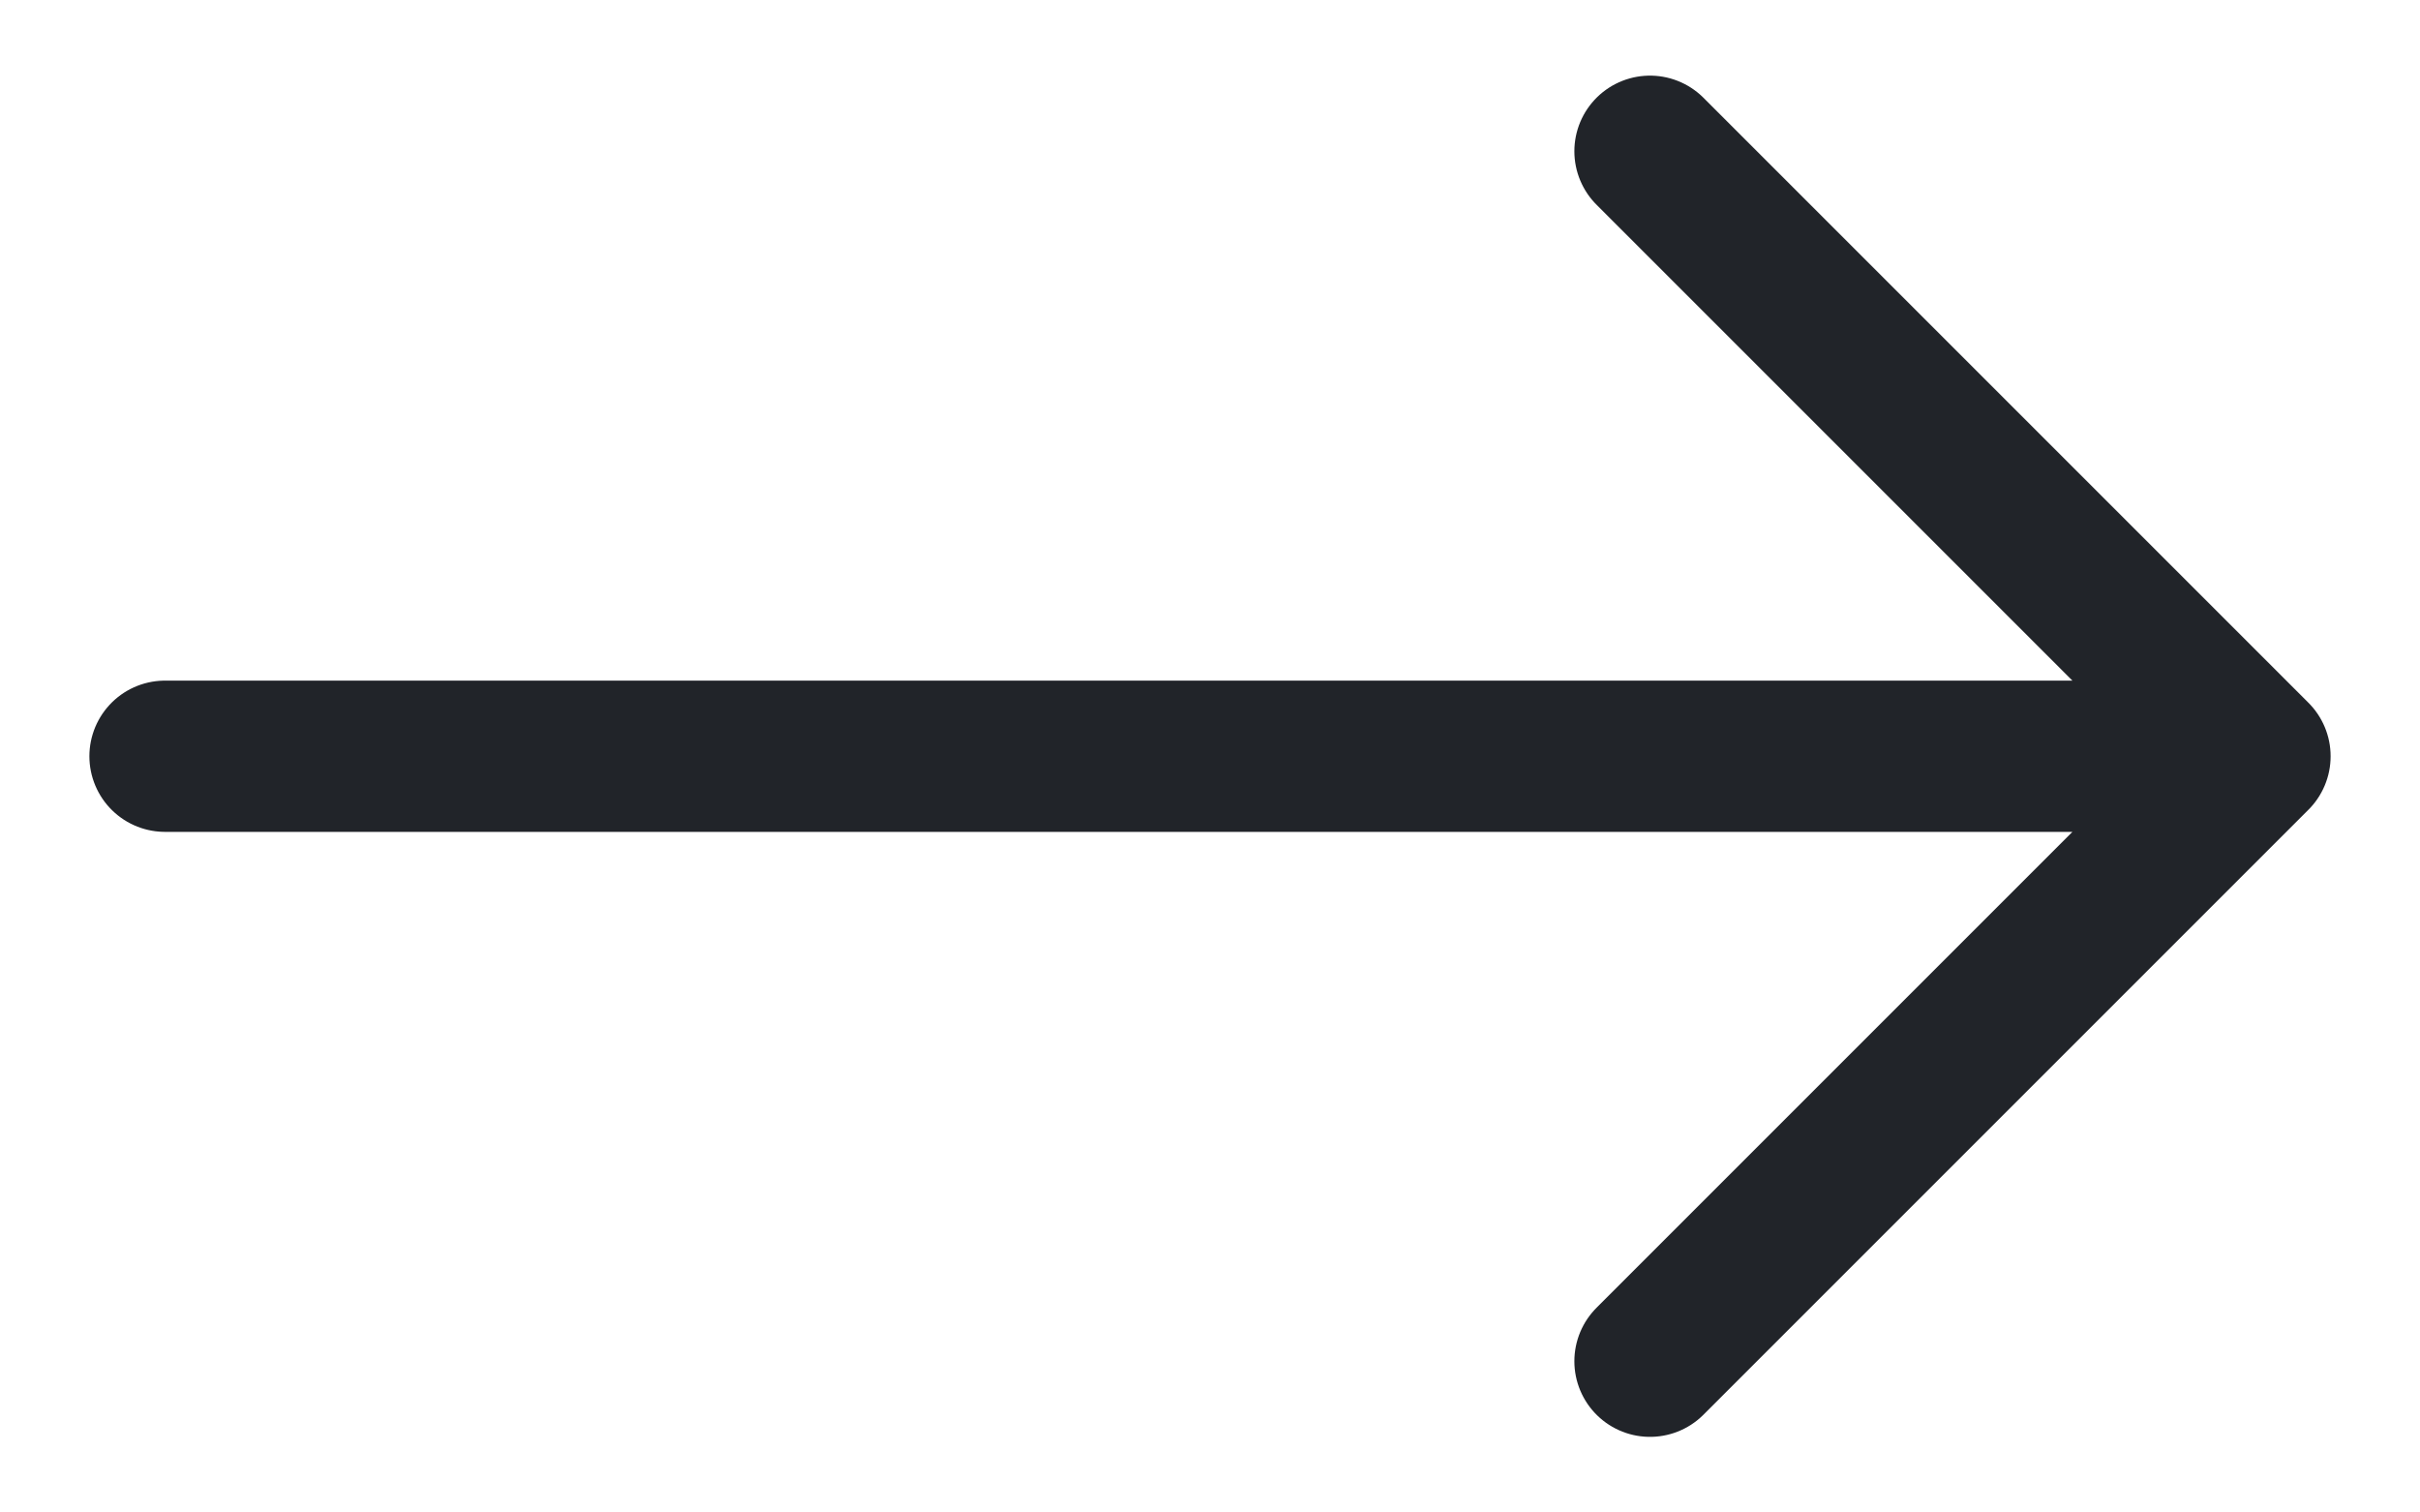
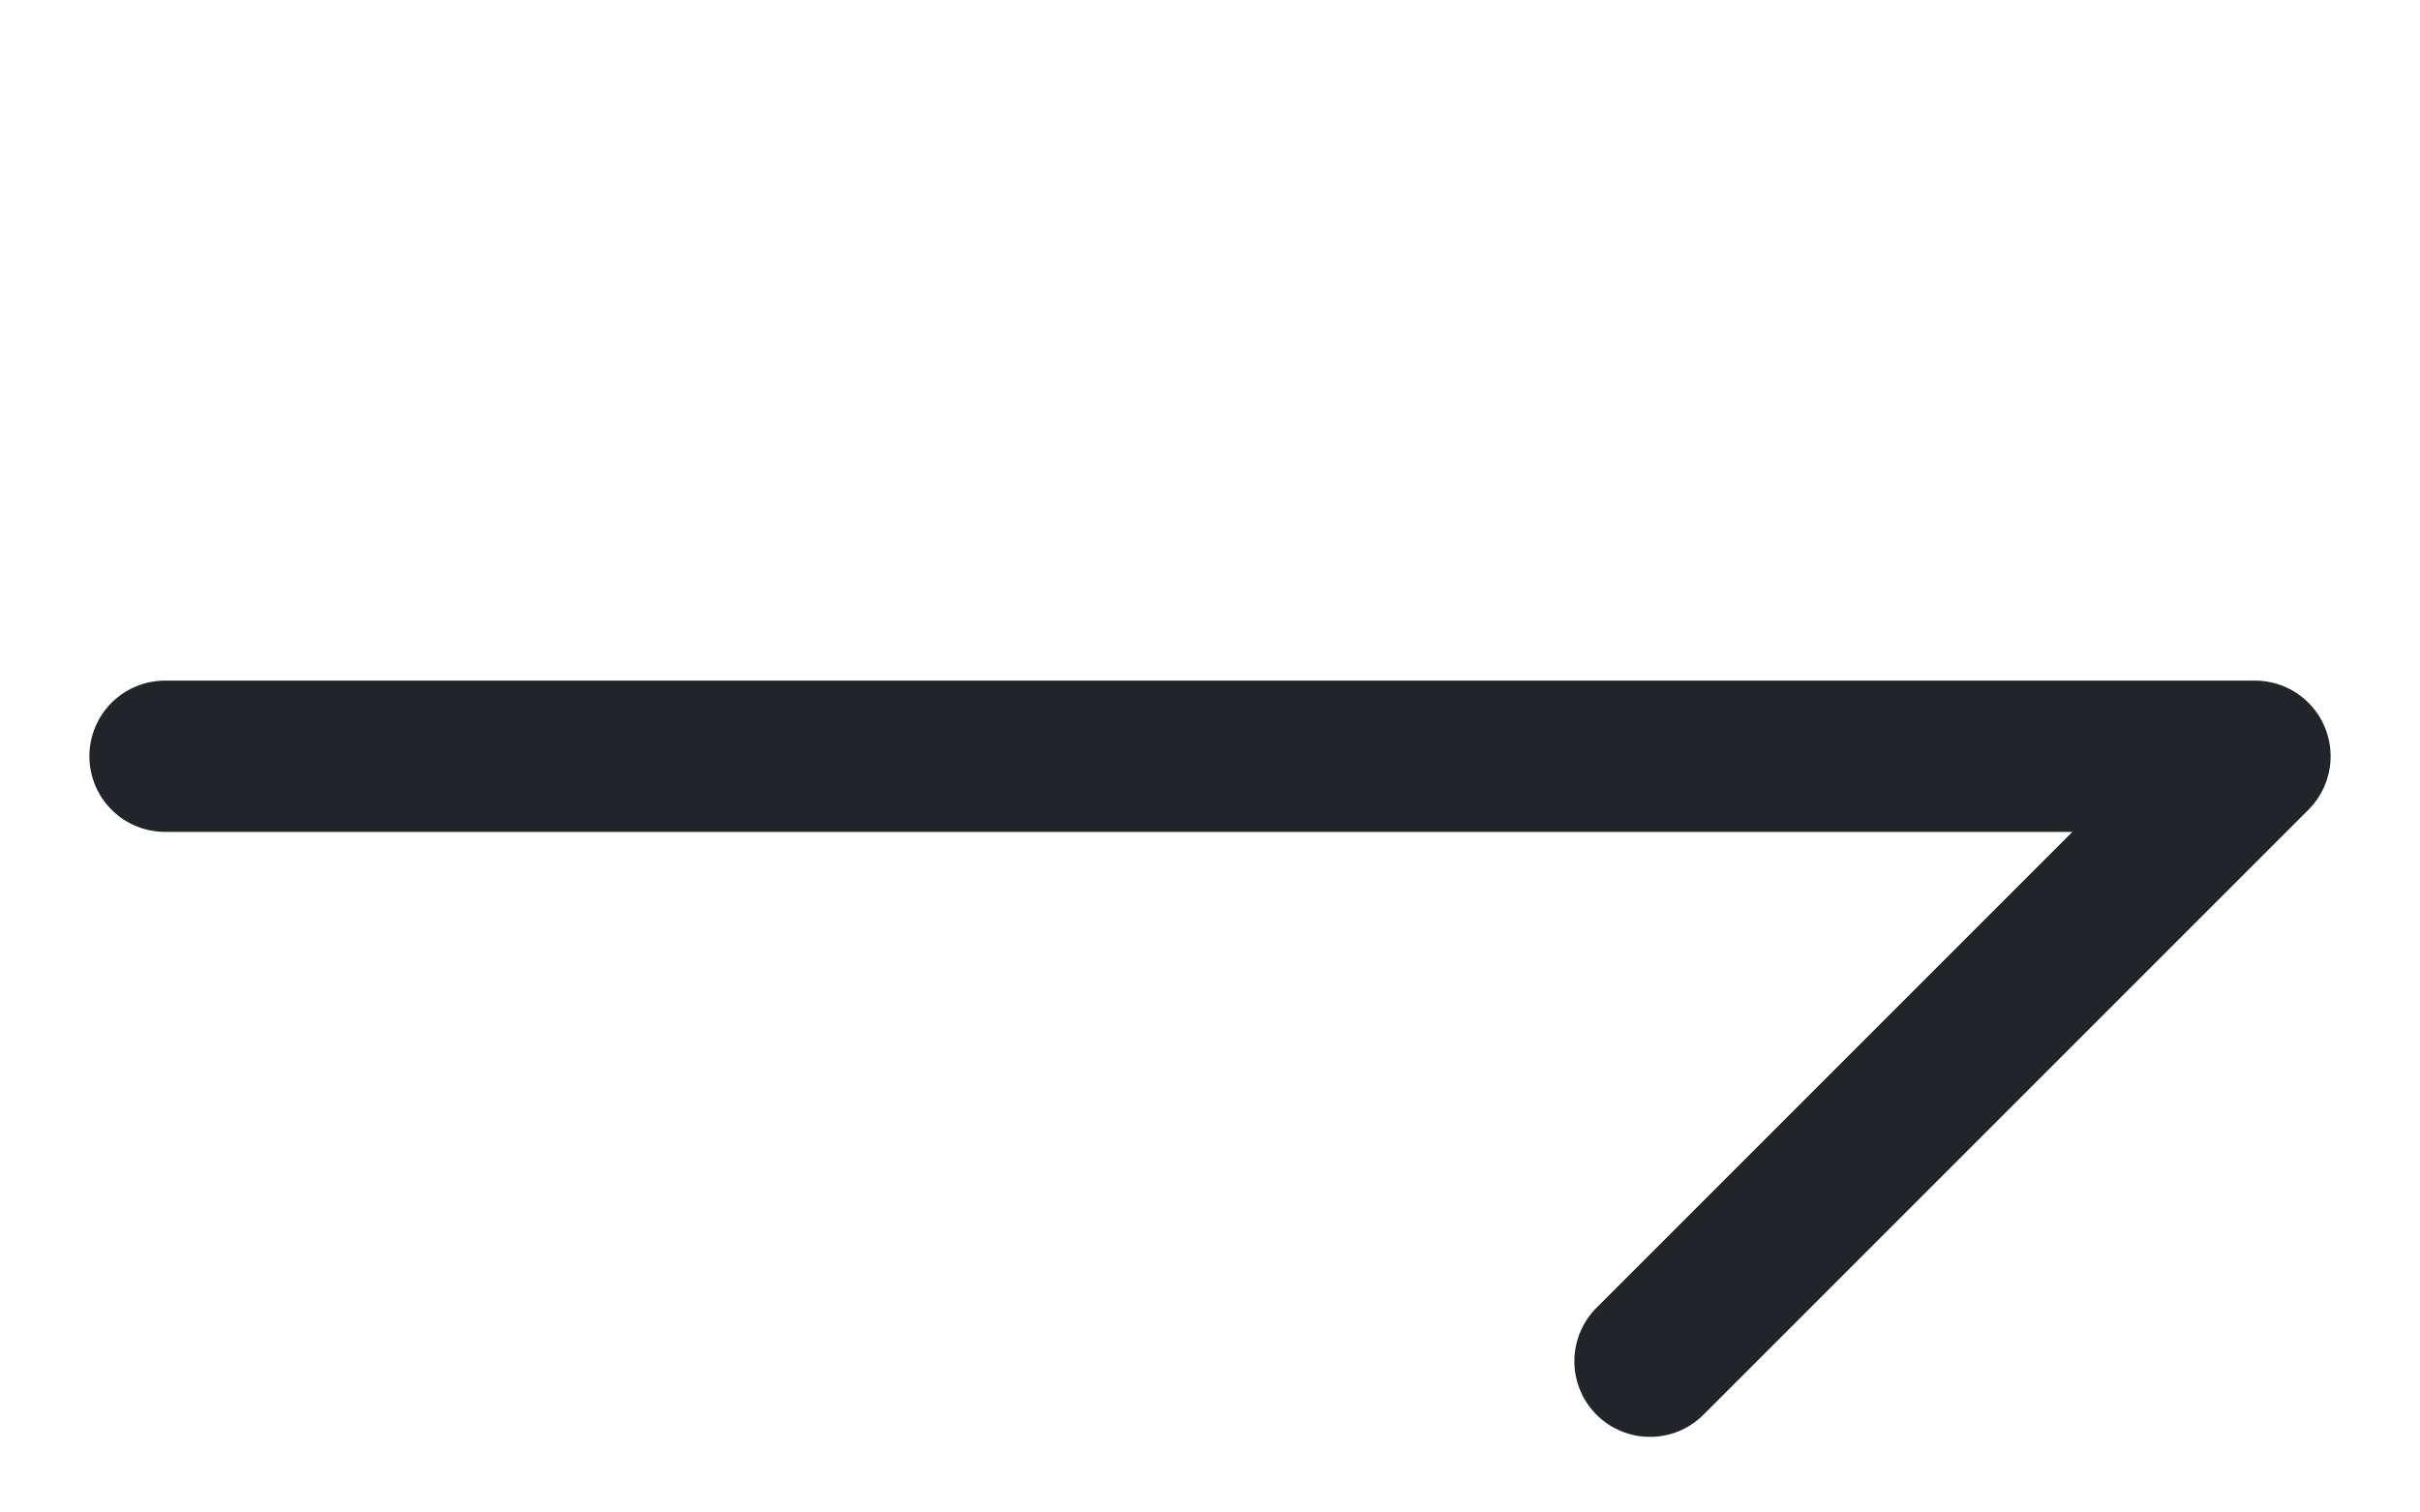
<svg xmlns="http://www.w3.org/2000/svg" width="16" height="10" viewBox="0 0 16 10" fill="none">
-   <path d="M1.091 5L14.909 5M14.909 5L10.909 9M14.909 5L10.909 1" stroke="#212429" stroke-linecap="round" stroke-linejoin="round" />
+   <path d="M1.091 5L14.909 5M14.909 5L10.909 9M14.909 5" stroke="#212429" stroke-linecap="round" stroke-linejoin="round" />
</svg>